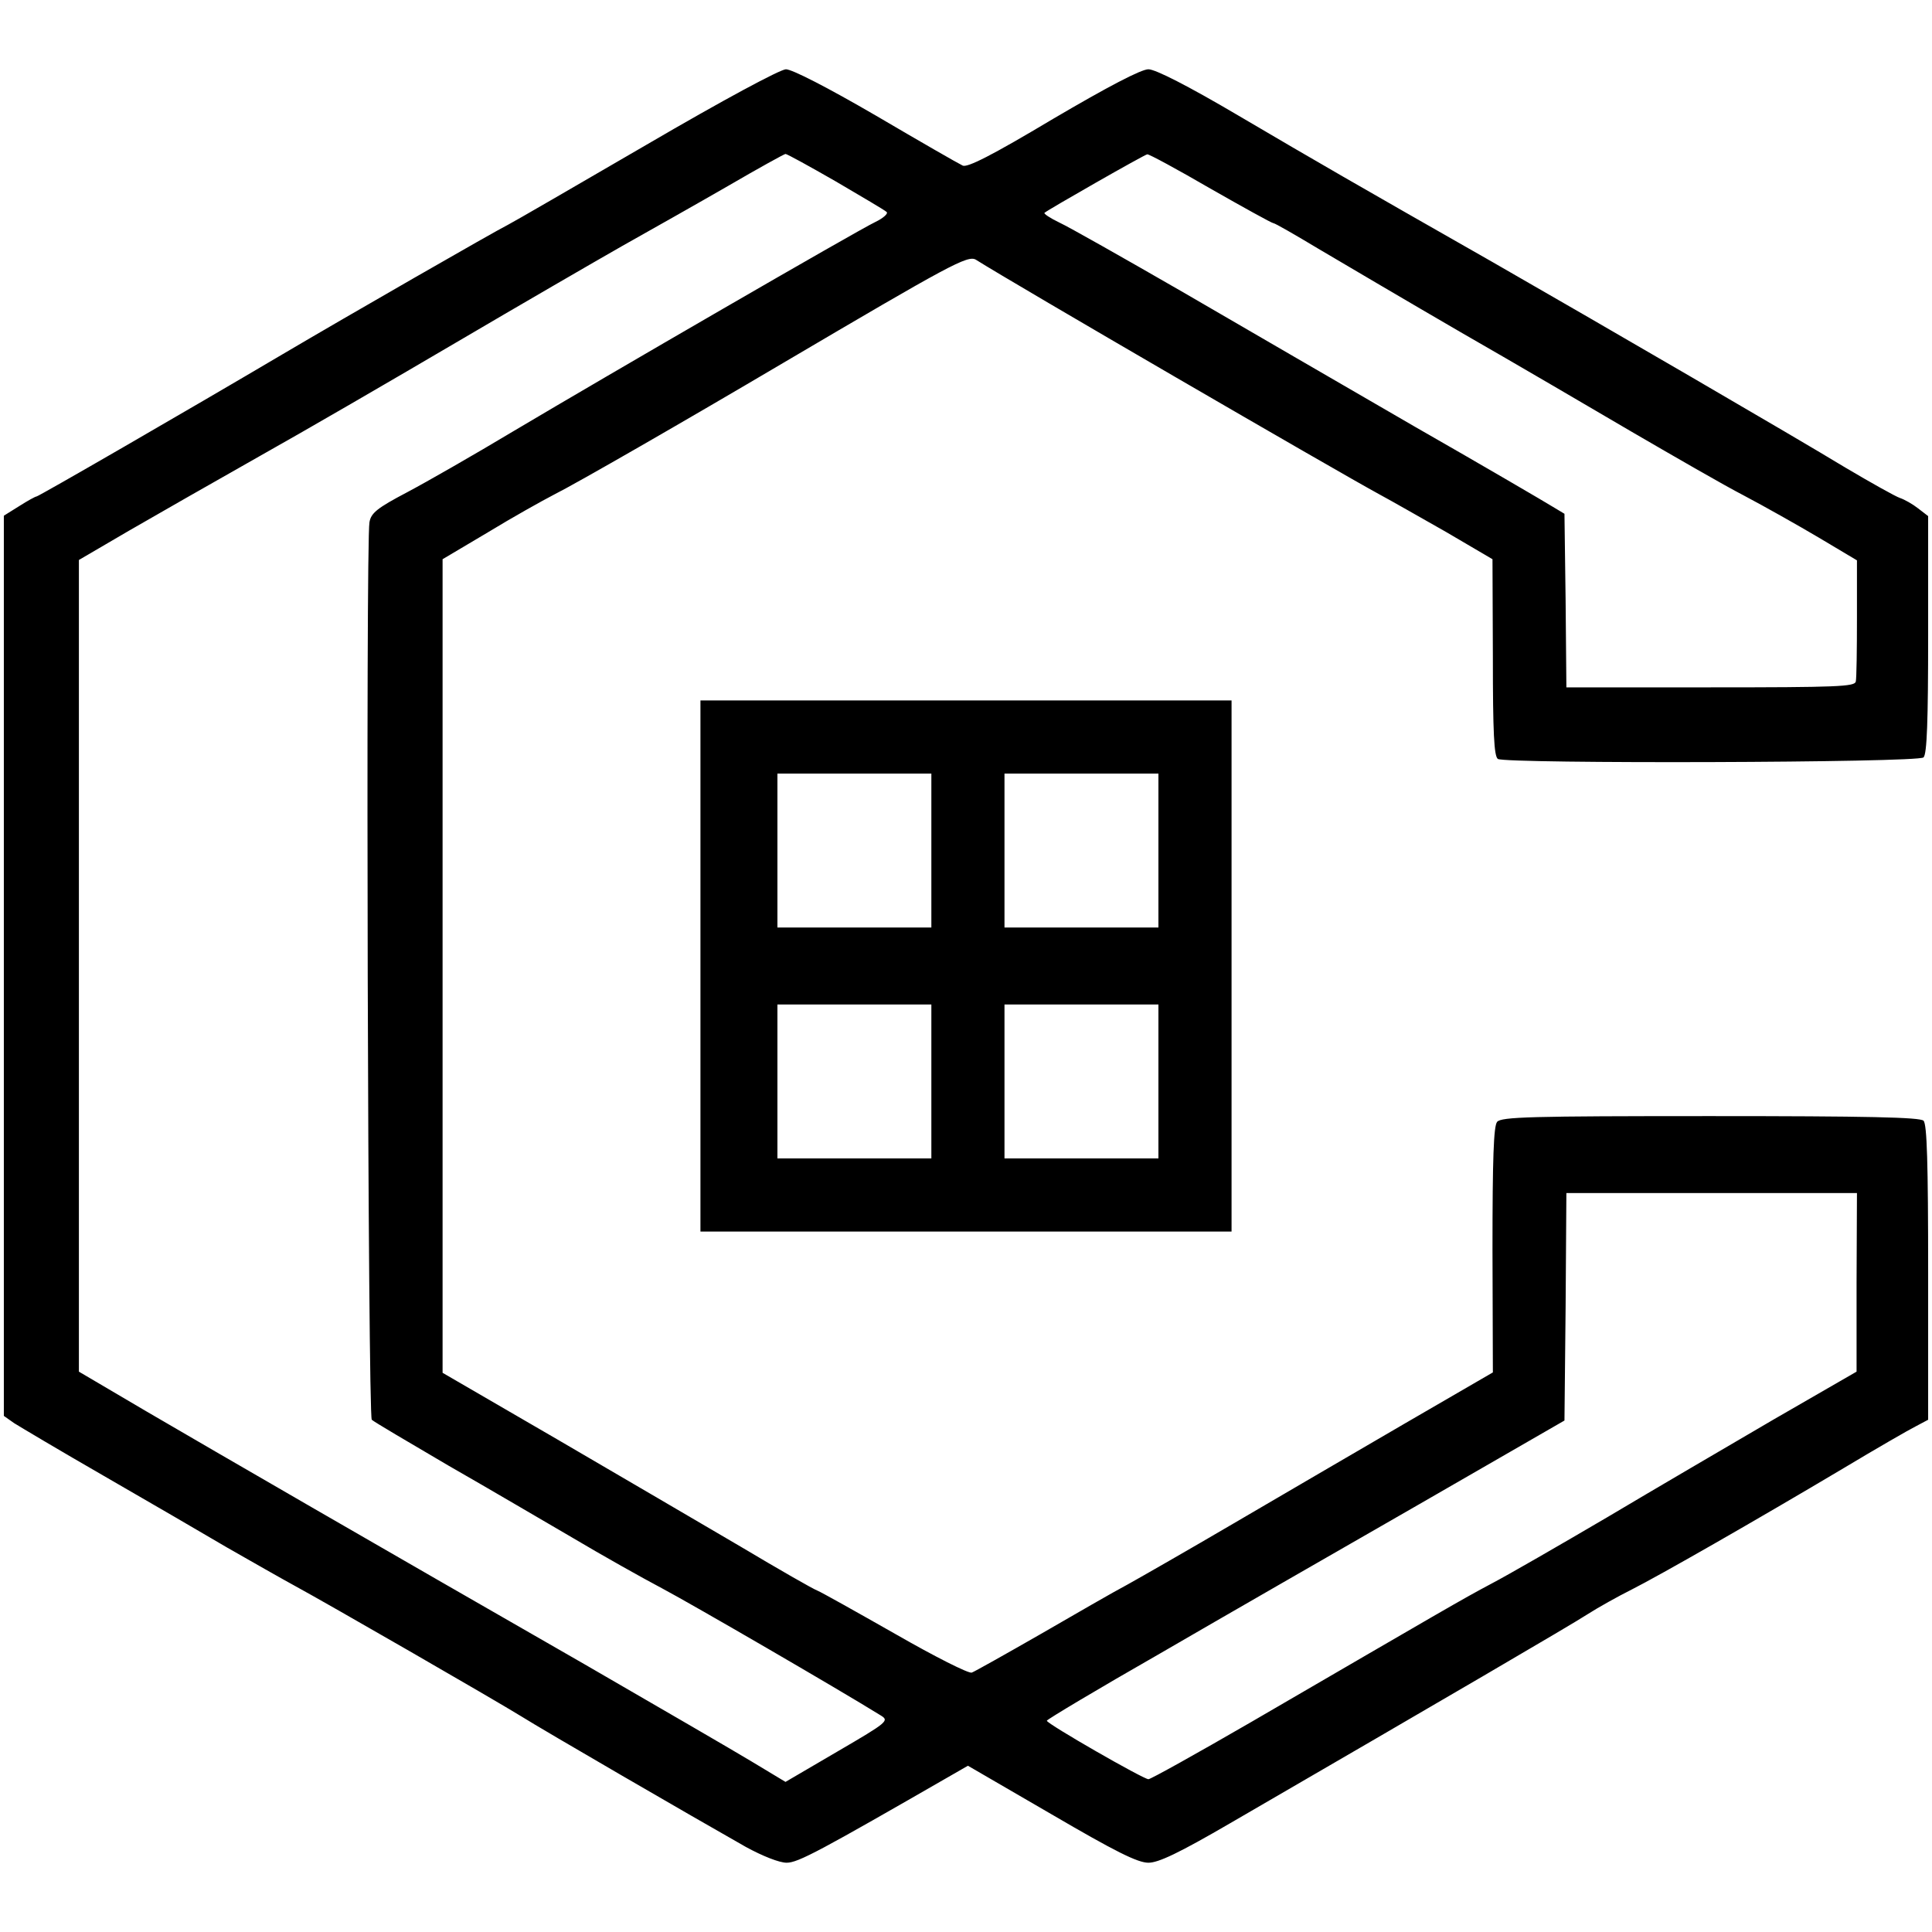
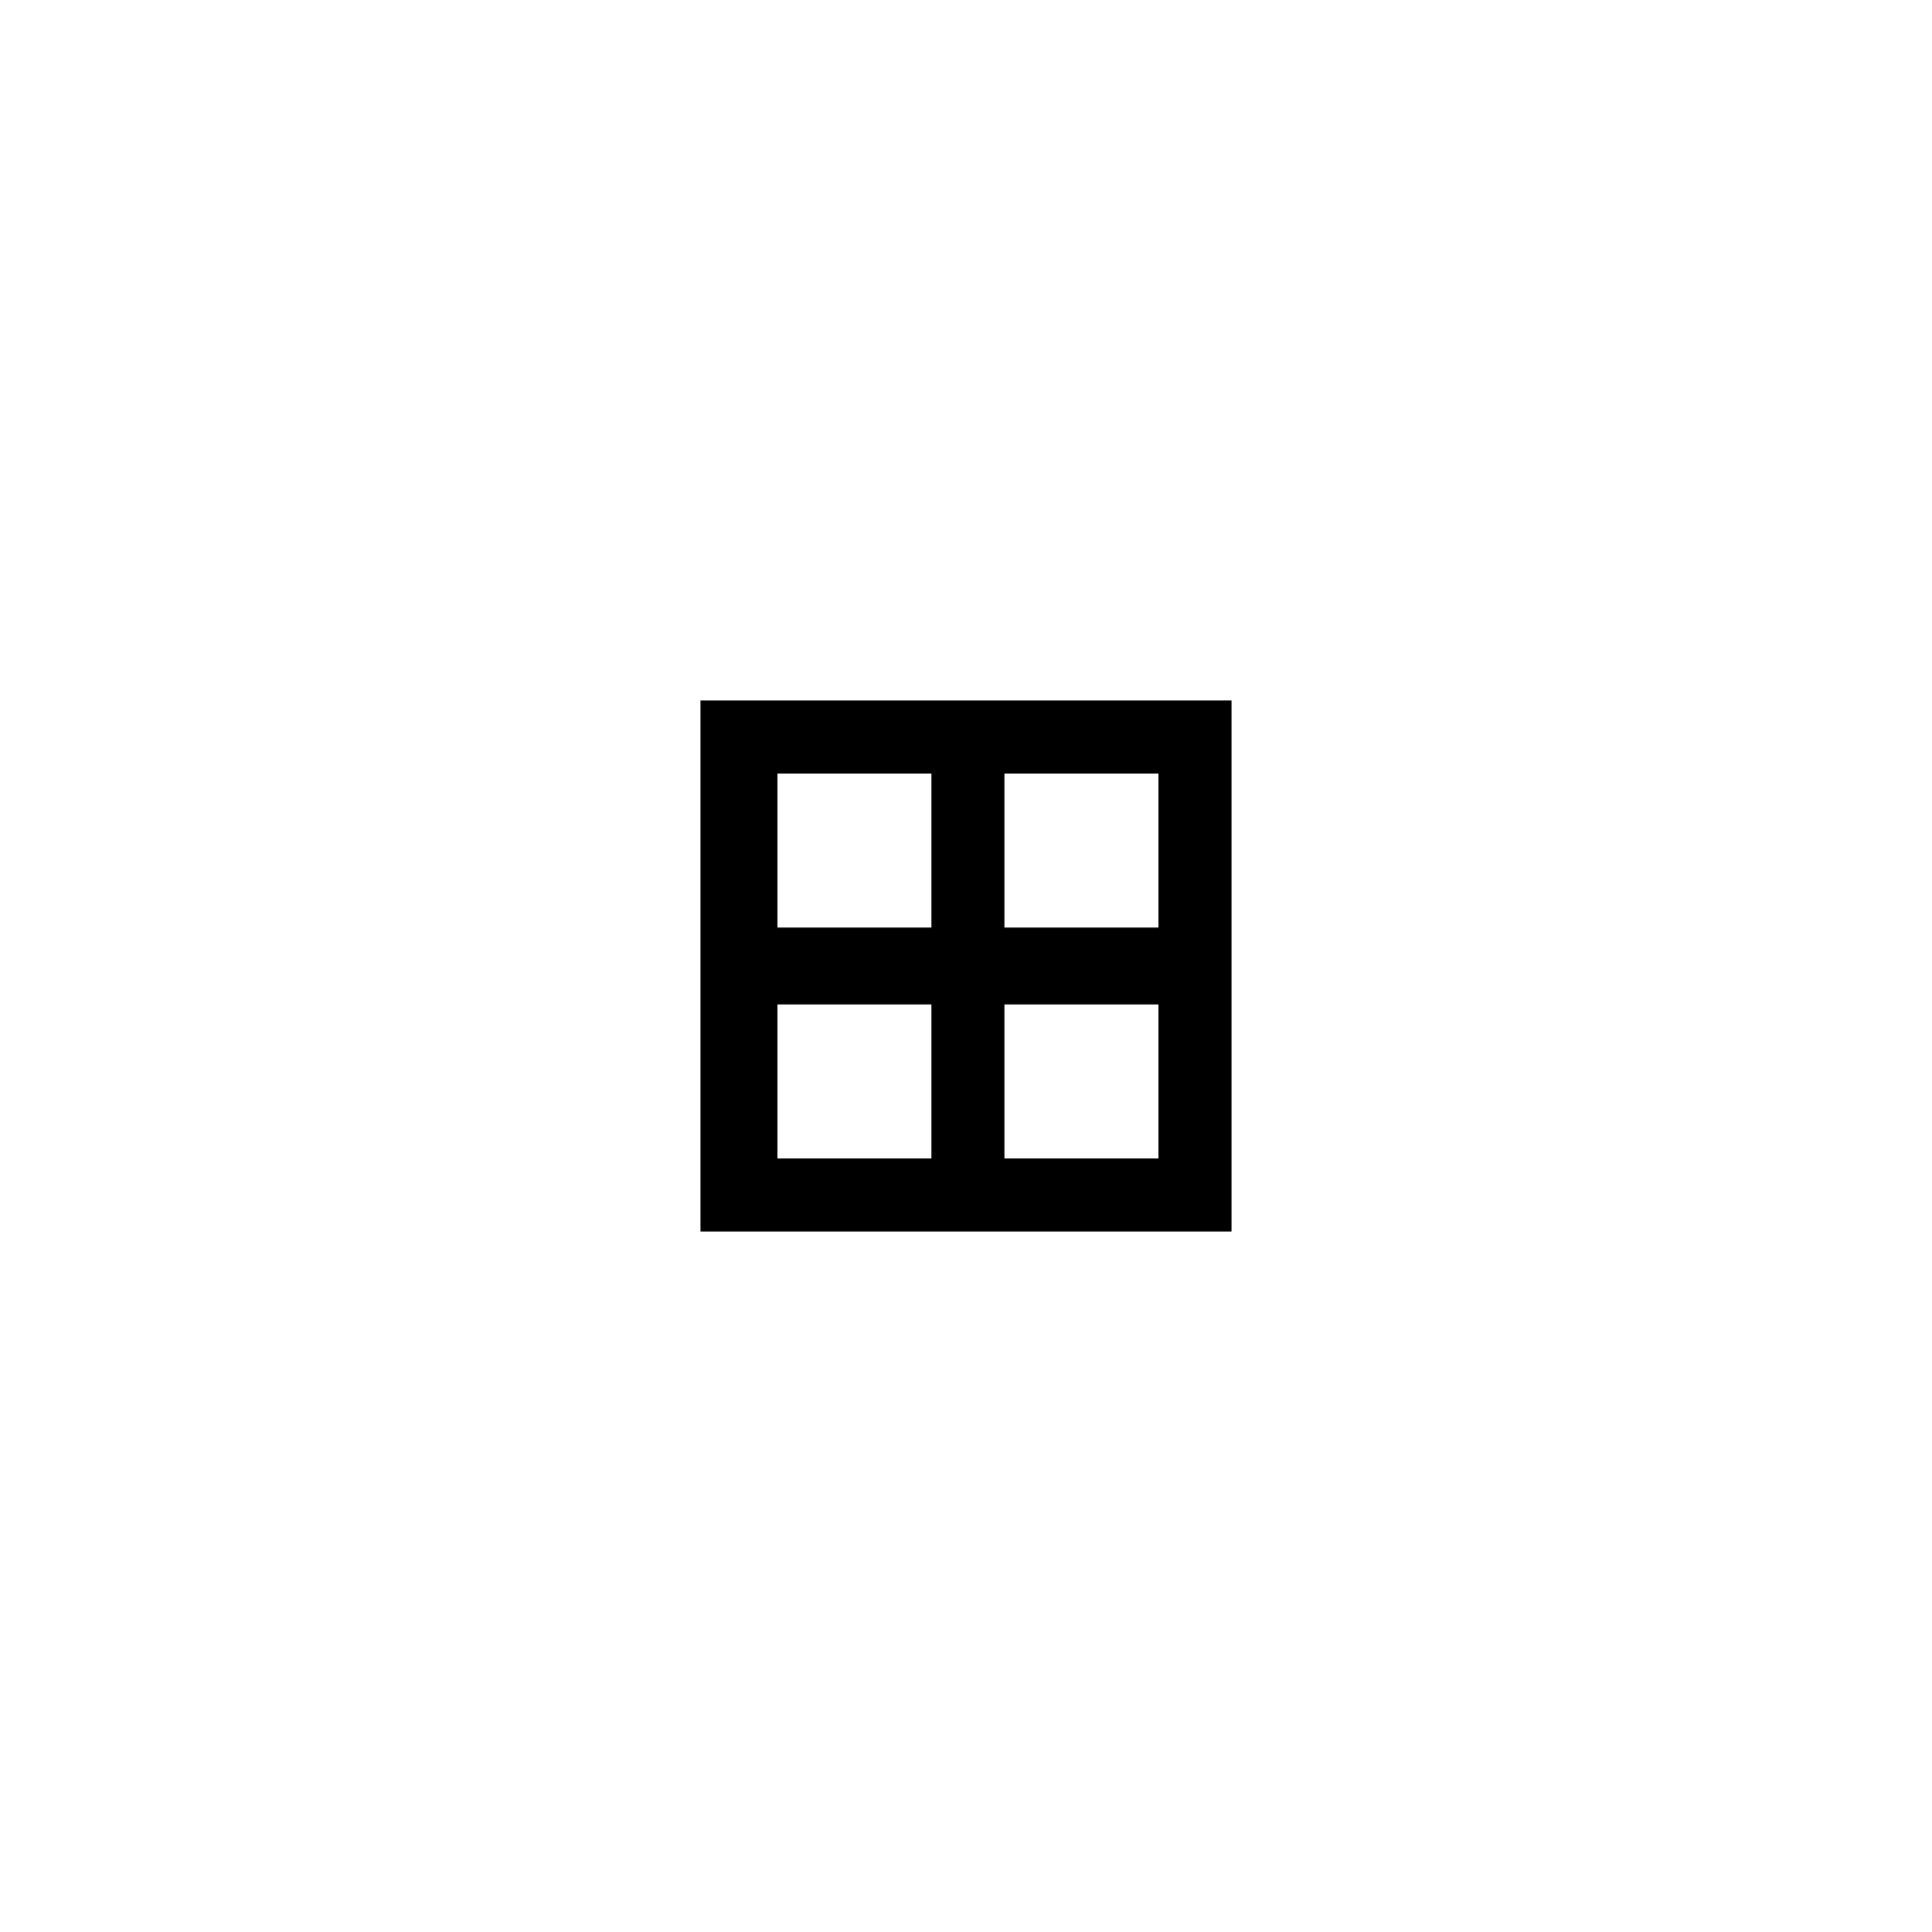
<svg xmlns="http://www.w3.org/2000/svg" version="1.0" width="502pt" height="502pt" viewBox="0 0 502 502" preserveAspectRatio="xMidYMid meet">
  <g transform="translate(0,502) scale(0.1,-0.1)" fill="#000000" stroke="none">
-     <path d="M1680 4644 c-184 -107 -346 -201 -360 -208 -36 -18 -419 -238 -585 -336 -254 -150 -635 -370 -640 -370 -3 0 -23 -11 -45 -25 l-40 -25 0 -1169 0 -1170 27 -19 c16 -10 120 -72 233 -137 113 -65 257 -149 320 -186 63 -36 142 -81 175 -99 83 -45 517 -295 590 -340 59 -37 440 -258 583 -339 44 -24 87 -41 106 -41 30 0 87 31 431 229 l40 23 217 -126 c166 -97 224 -126 252 -126 26 0 79 25 213 103 567 329 882 513 927 542 28 18 80 47 116 65 73 37 318 177 550 315 85 51 170 100 188 109 l32 17 0 382 c0 285 -3 386 -12 395 -9 9 -146 12 -554 12 -468 0 -543 -2 -554 -15 -9 -11 -12 -94 -12 -333 l1 -318 -231 -134 c-127 -74 -326 -190 -442 -258 -116 -68 -240 -139 -276 -159 -36 -19 -138 -78 -228 -130 -89 -51 -169 -96 -177 -99 -8 -3 -97 42 -198 100 -102 58 -193 109 -203 113 -11 4 -100 55 -199 114 -99 58 -314 184 -477 279 l-298 173 0 1057 0 1057 118 70 c64 39 141 82 170 97 60 30 343 193 597 343 433 255 480 281 501 268 98 -62 935 -548 1049 -610 28 -15 105 -59 172 -97 l121 -71 1 -255 c0 -196 3 -257 13 -264 22 -13 1092 -10 1106 4 9 9 12 94 12 319 l0 308 -26 20 c-14 11 -35 23 -47 27 -12 4 -76 40 -142 79 -135 82 -636 373 -915 533 -360 205 -457 261 -661 381 -134 79 -217 121 -235 121 -19 0 -105 -45 -248 -129 -159 -95 -224 -128 -235 -121 -9 4 -110 62 -224 129 -129 75 -219 121 -235 121 -16 -1 -160 -78 -362 -196z m491 -95 c68 -40 128 -75 133 -80 4 -4 -9 -16 -30 -26 -48 -23 -692 -396 -941 -544 -100 -60 -224 -131 -275 -158 -78 -41 -94 -54 -98 -78 -10 -53 -4 -2323 6 -2332 5 -5 95 -58 199 -119 105 -60 251 -146 325 -189 74 -44 179 -103 232 -131 77 -41 453 -259 566 -329 23 -14 20 -17 -112 -94 l-135 -79 -88 53 c-48 29 -243 142 -433 252 -544 312 -950 547 -1140 658 l-175 103 0 1055 0 1054 130 76 c71 41 225 129 340 194 116 65 345 198 510 295 165 97 360 210 432 251 73 41 197 111 275 156 79 46 146 83 149 83 4 0 62 -32 130 -71z m974 -19 c86 -49 160 -90 164 -90 4 0 56 -30 116 -66 61 -36 227 -134 370 -217 143 -82 346 -201 450 -262 105 -61 233 -135 287 -163 53 -28 140 -77 194 -109 l99 -59 0 -149 c0 -83 -1 -157 -3 -166 -3 -13 -47 -15 -377 -15 l-375 0 -2 225 -3 226 -30 18 c-16 10 -178 105 -360 209 -181 105 -454 263 -605 351 -151 87 -294 168 -318 179 -23 11 -41 23 -38 25 7 7 261 152 267 152 4 1 78 -39 164 -89z m1679 -2842 l0 -232 -215 -124 c-118 -69 -313 -183 -434 -255 -121 -71 -256 -149 -300 -172 -79 -42 -121 -67 -625 -360 -140 -81 -260 -148 -266 -148 -13 0 -264 144 -264 152 0 3 132 82 293 174 160 93 463 267 672 387 l380 219 3 295 2 296 378 0 377 0 -1 -232z" />
    <path d="M1820 2510 l0 -690 690 0 690 0 0 690 0 690 -690 0 -690 0 0 -690z m600 300 l0 -200 -200 0 -200 0 0 200 0 200 200 0 200 0 0 -200z m590 0 l0 -200 -200 0 -200 0 0 200 0 200 200 0 200 0 0 -200z m-590 -600 l0 -200 -200 0 -200 0 0 200 0 200 200 0 200 0 0 -200z m590 0 l0 -200 -200 0 -200 0 0 200 0 200 200 0 200 0 0 -200z" />
  </g>
</svg>